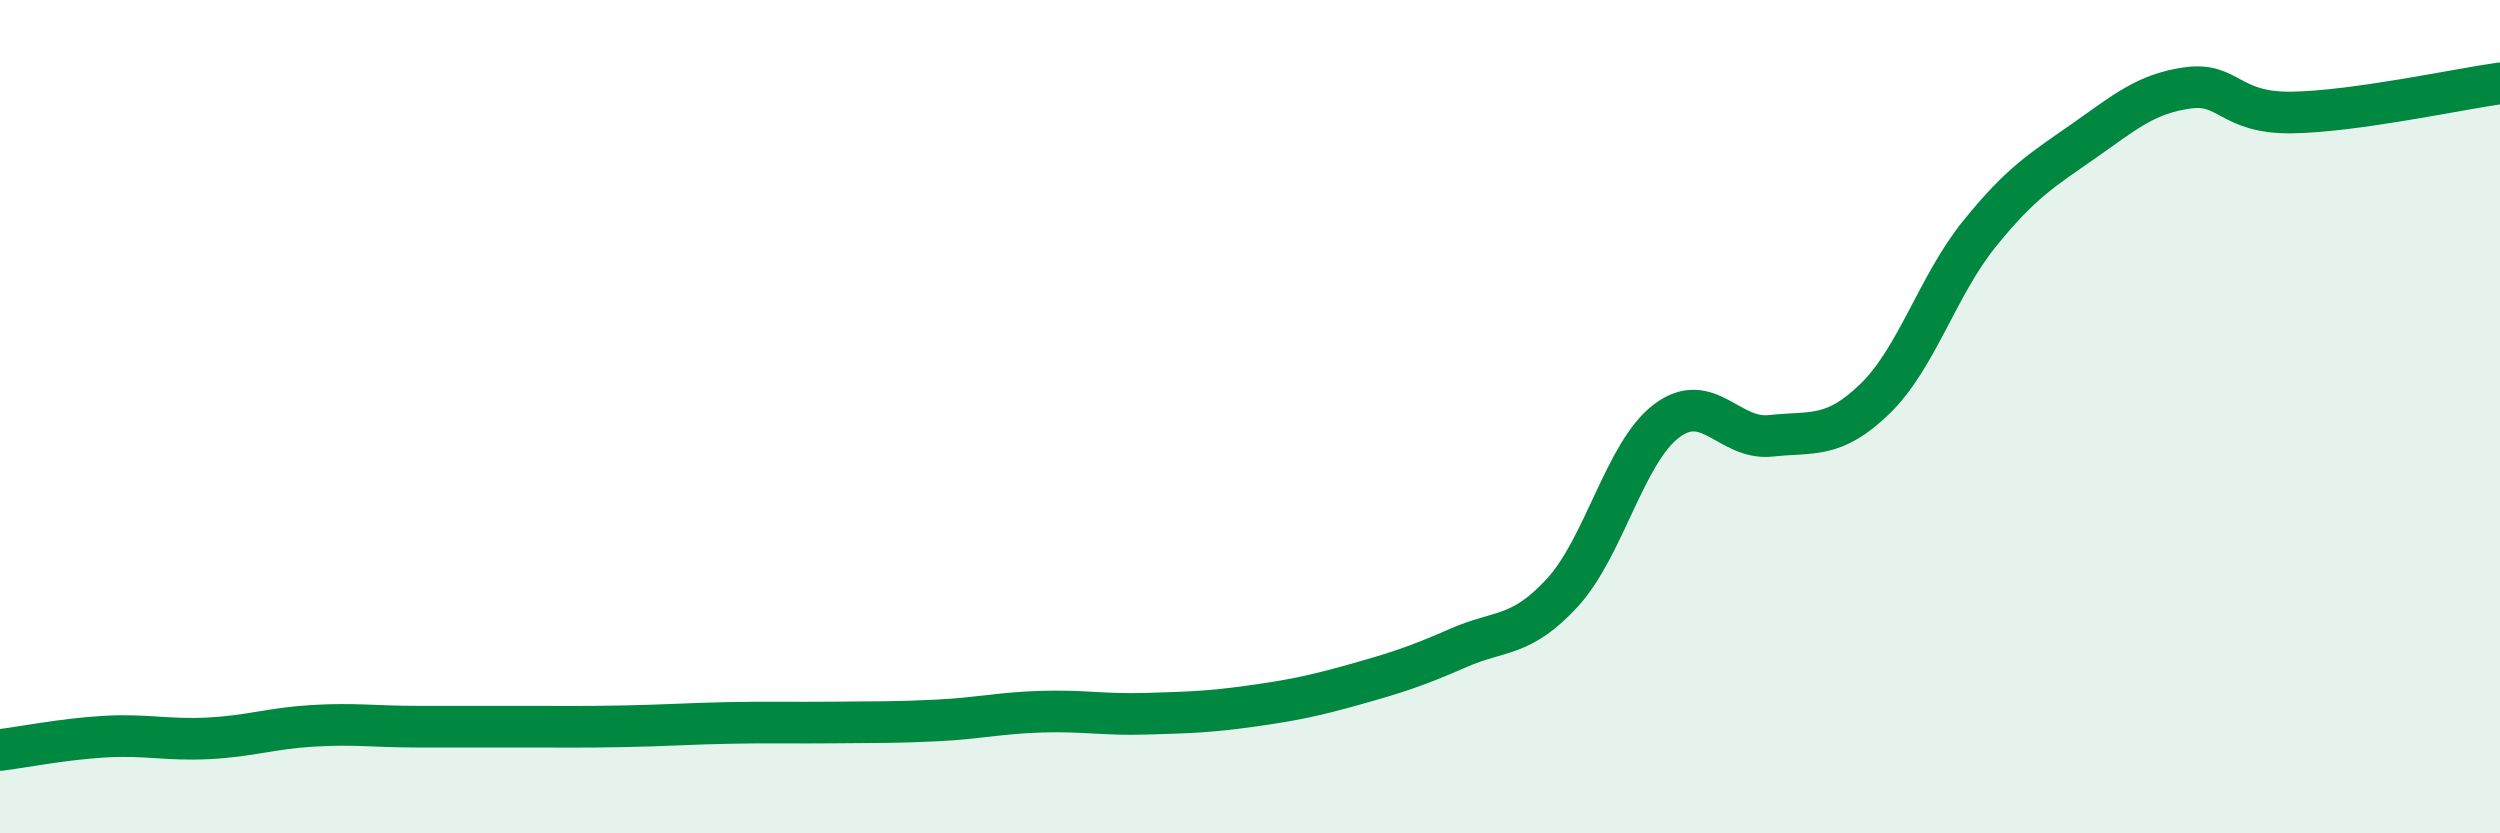
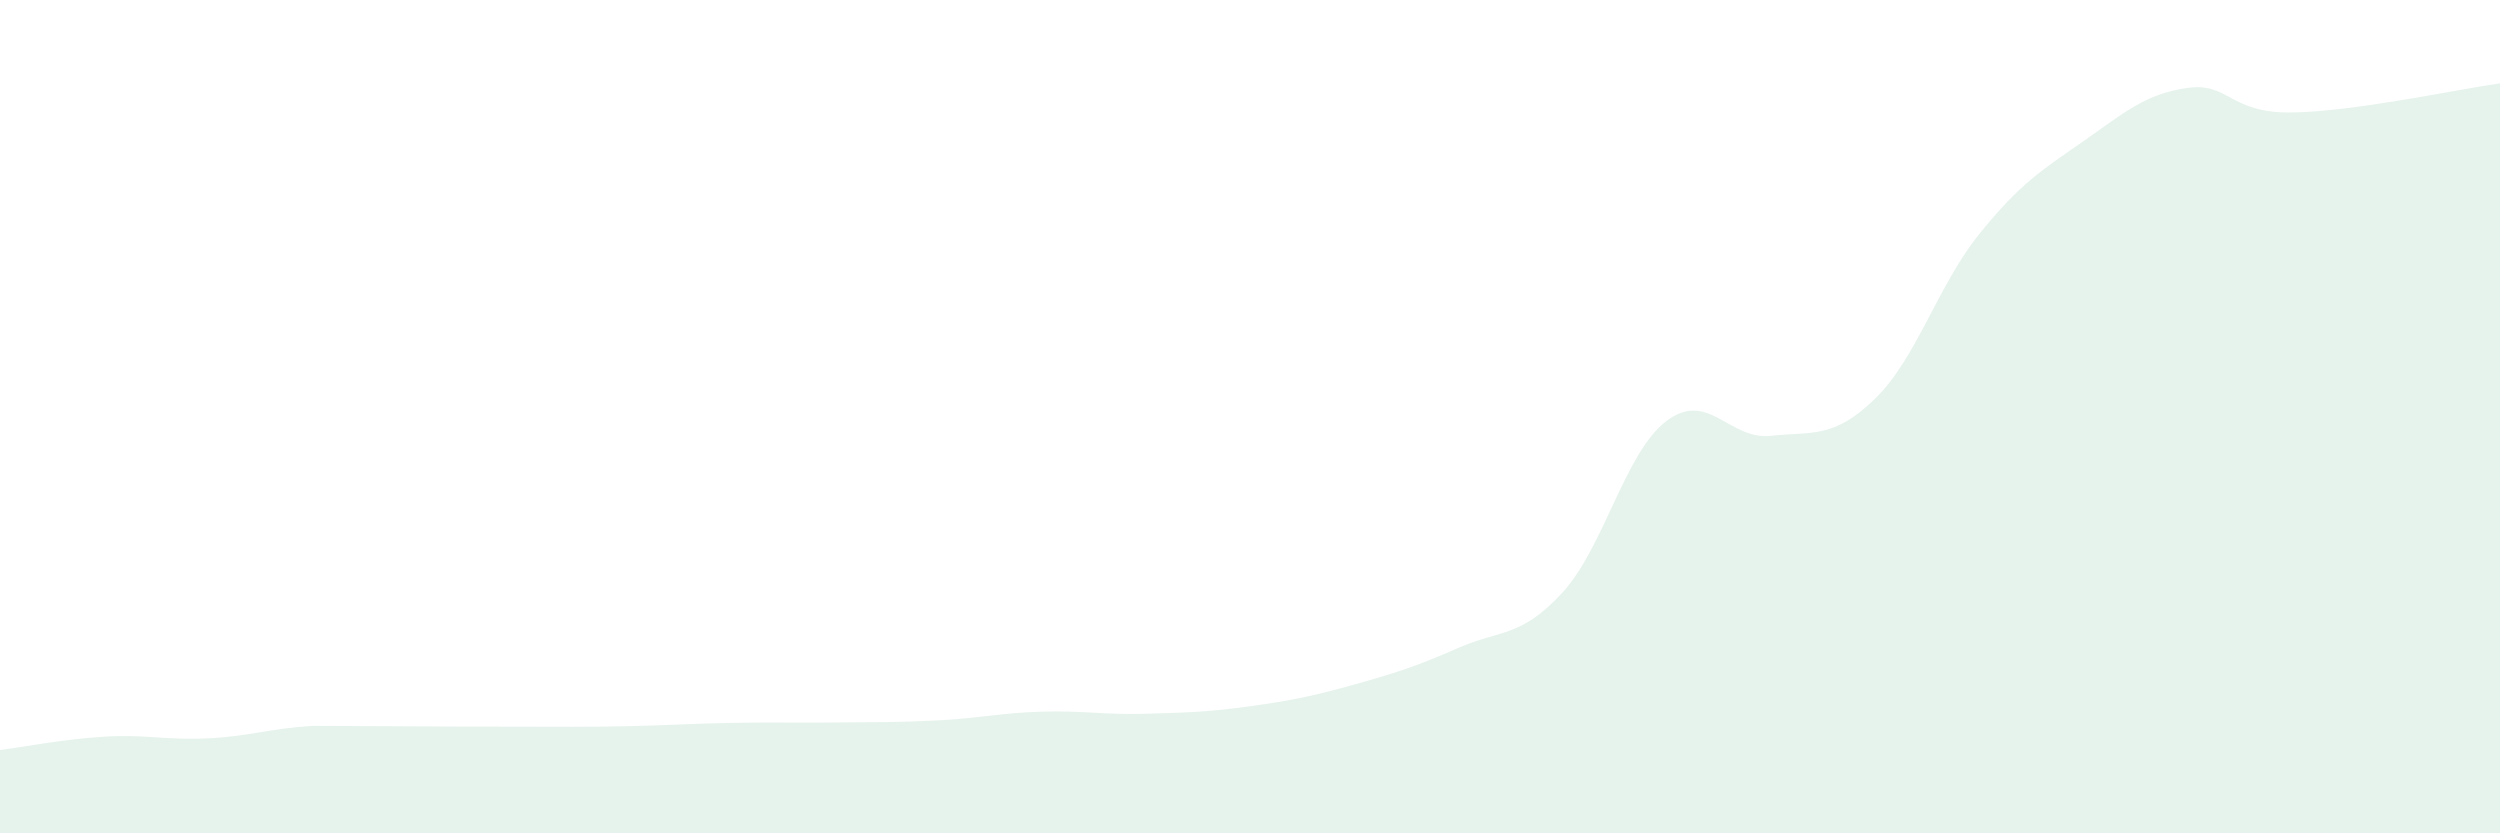
<svg xmlns="http://www.w3.org/2000/svg" width="60" height="20" viewBox="0 0 60 20">
-   <path d="M 0,18 C 0.5,17.94 1.5,17.74 2.5,17.68 C 3.5,17.62 4,17.77 5,17.72 C 6,17.67 6.5,17.48 7.5,17.42 C 8.5,17.36 9,17.44 10,17.44 C 11,17.44 11.5,17.44 12.5,17.44 C 13.5,17.44 14,17.45 15,17.43 C 16,17.41 16.5,17.37 17.5,17.35 C 18.5,17.33 19,17.35 20,17.34 C 21,17.33 21.5,17.34 22.5,17.29 C 23.5,17.24 24,17.11 25,17.08 C 26,17.05 26.5,17.16 27.5,17.13 C 28.5,17.1 29,17.09 30,16.95 C 31,16.81 31.5,16.71 32.5,16.43 C 33.5,16.15 34,15.99 35,15.55 C 36,15.11 36.5,15.31 37.5,14.22 C 38.5,13.13 39,10.85 40,10.1 C 41,9.35 41.5,10.57 42.5,10.46 C 43.5,10.35 44,10.54 45,9.57 C 46,8.6 46.5,6.86 47.5,5.62 C 48.5,4.38 49,4.09 50,3.39 C 51,2.69 51.5,2.25 52.5,2.11 C 53.5,1.97 53.5,2.72 55,2.7 C 56.5,2.68 59,2.14 60,2L60 20L0 20Z" fill="#008740" opacity="0.1" stroke-linecap="round" stroke-linejoin="round" />
-   <path d="M 0,18 C 0.5,17.94 1.5,17.74 2.5,17.68 C 3.5,17.62 4,17.77 5,17.72 C 6,17.67 6.5,17.48 7.5,17.42 C 8.5,17.36 9,17.44 10,17.44 C 11,17.44 11.5,17.44 12.5,17.44 C 13.5,17.44 14,17.45 15,17.43 C 16,17.41 16.5,17.37 17.5,17.35 C 18.5,17.33 19,17.35 20,17.34 C 21,17.33 21.5,17.34 22.5,17.29 C 23.5,17.24 24,17.11 25,17.08 C 26,17.05 26.5,17.16 27.5,17.13 C 28.5,17.1 29,17.09 30,16.95 C 31,16.81 31.5,16.71 32.5,16.43 C 33.5,16.15 34,15.99 35,15.55 C 36,15.11 36.5,15.31 37.5,14.22 C 38.5,13.13 39,10.85 40,10.1 C 41,9.35 41.5,10.57 42.5,10.46 C 43.5,10.35 44,10.54 45,9.57 C 46,8.6 46.5,6.86 47.5,5.62 C 48.5,4.38 49,4.09 50,3.39 C 51,2.69 51.5,2.25 52.5,2.11 C 53.5,1.97 53.5,2.72 55,2.7 C 56.5,2.68 59,2.14 60,2" stroke="#008740" stroke-width="1" fill="none" stroke-linecap="round" stroke-linejoin="round" />
+   <path d="M 0,18 C 0.5,17.94 1.5,17.74 2.5,17.68 C 3.5,17.62 4,17.77 5,17.72 C 6,17.67 6.5,17.48 7.5,17.42 C 11,17.44 11.5,17.44 12.5,17.44 C 13.5,17.44 14,17.45 15,17.43 C 16,17.41 16.5,17.37 17.5,17.35 C 18.5,17.33 19,17.35 20,17.34 C 21,17.33 21.5,17.34 22.5,17.29 C 23.5,17.24 24,17.11 25,17.08 C 26,17.05 26.5,17.16 27.5,17.13 C 28.5,17.1 29,17.09 30,16.95 C 31,16.81 31.5,16.71 32.5,16.43 C 33.5,16.15 34,15.99 35,15.55 C 36,15.11 36.5,15.31 37.5,14.22 C 38.5,13.13 39,10.85 40,10.1 C 41,9.35 41.5,10.57 42.5,10.46 C 43.5,10.35 44,10.54 45,9.57 C 46,8.6 46.5,6.86 47.5,5.62 C 48.5,4.38 49,4.09 50,3.39 C 51,2.69 51.5,2.25 52.5,2.11 C 53.5,1.97 53.5,2.72 55,2.7 C 56.5,2.68 59,2.14 60,2L60 20L0 20Z" fill="#008740" opacity="0.1" stroke-linecap="round" stroke-linejoin="round" />
</svg>